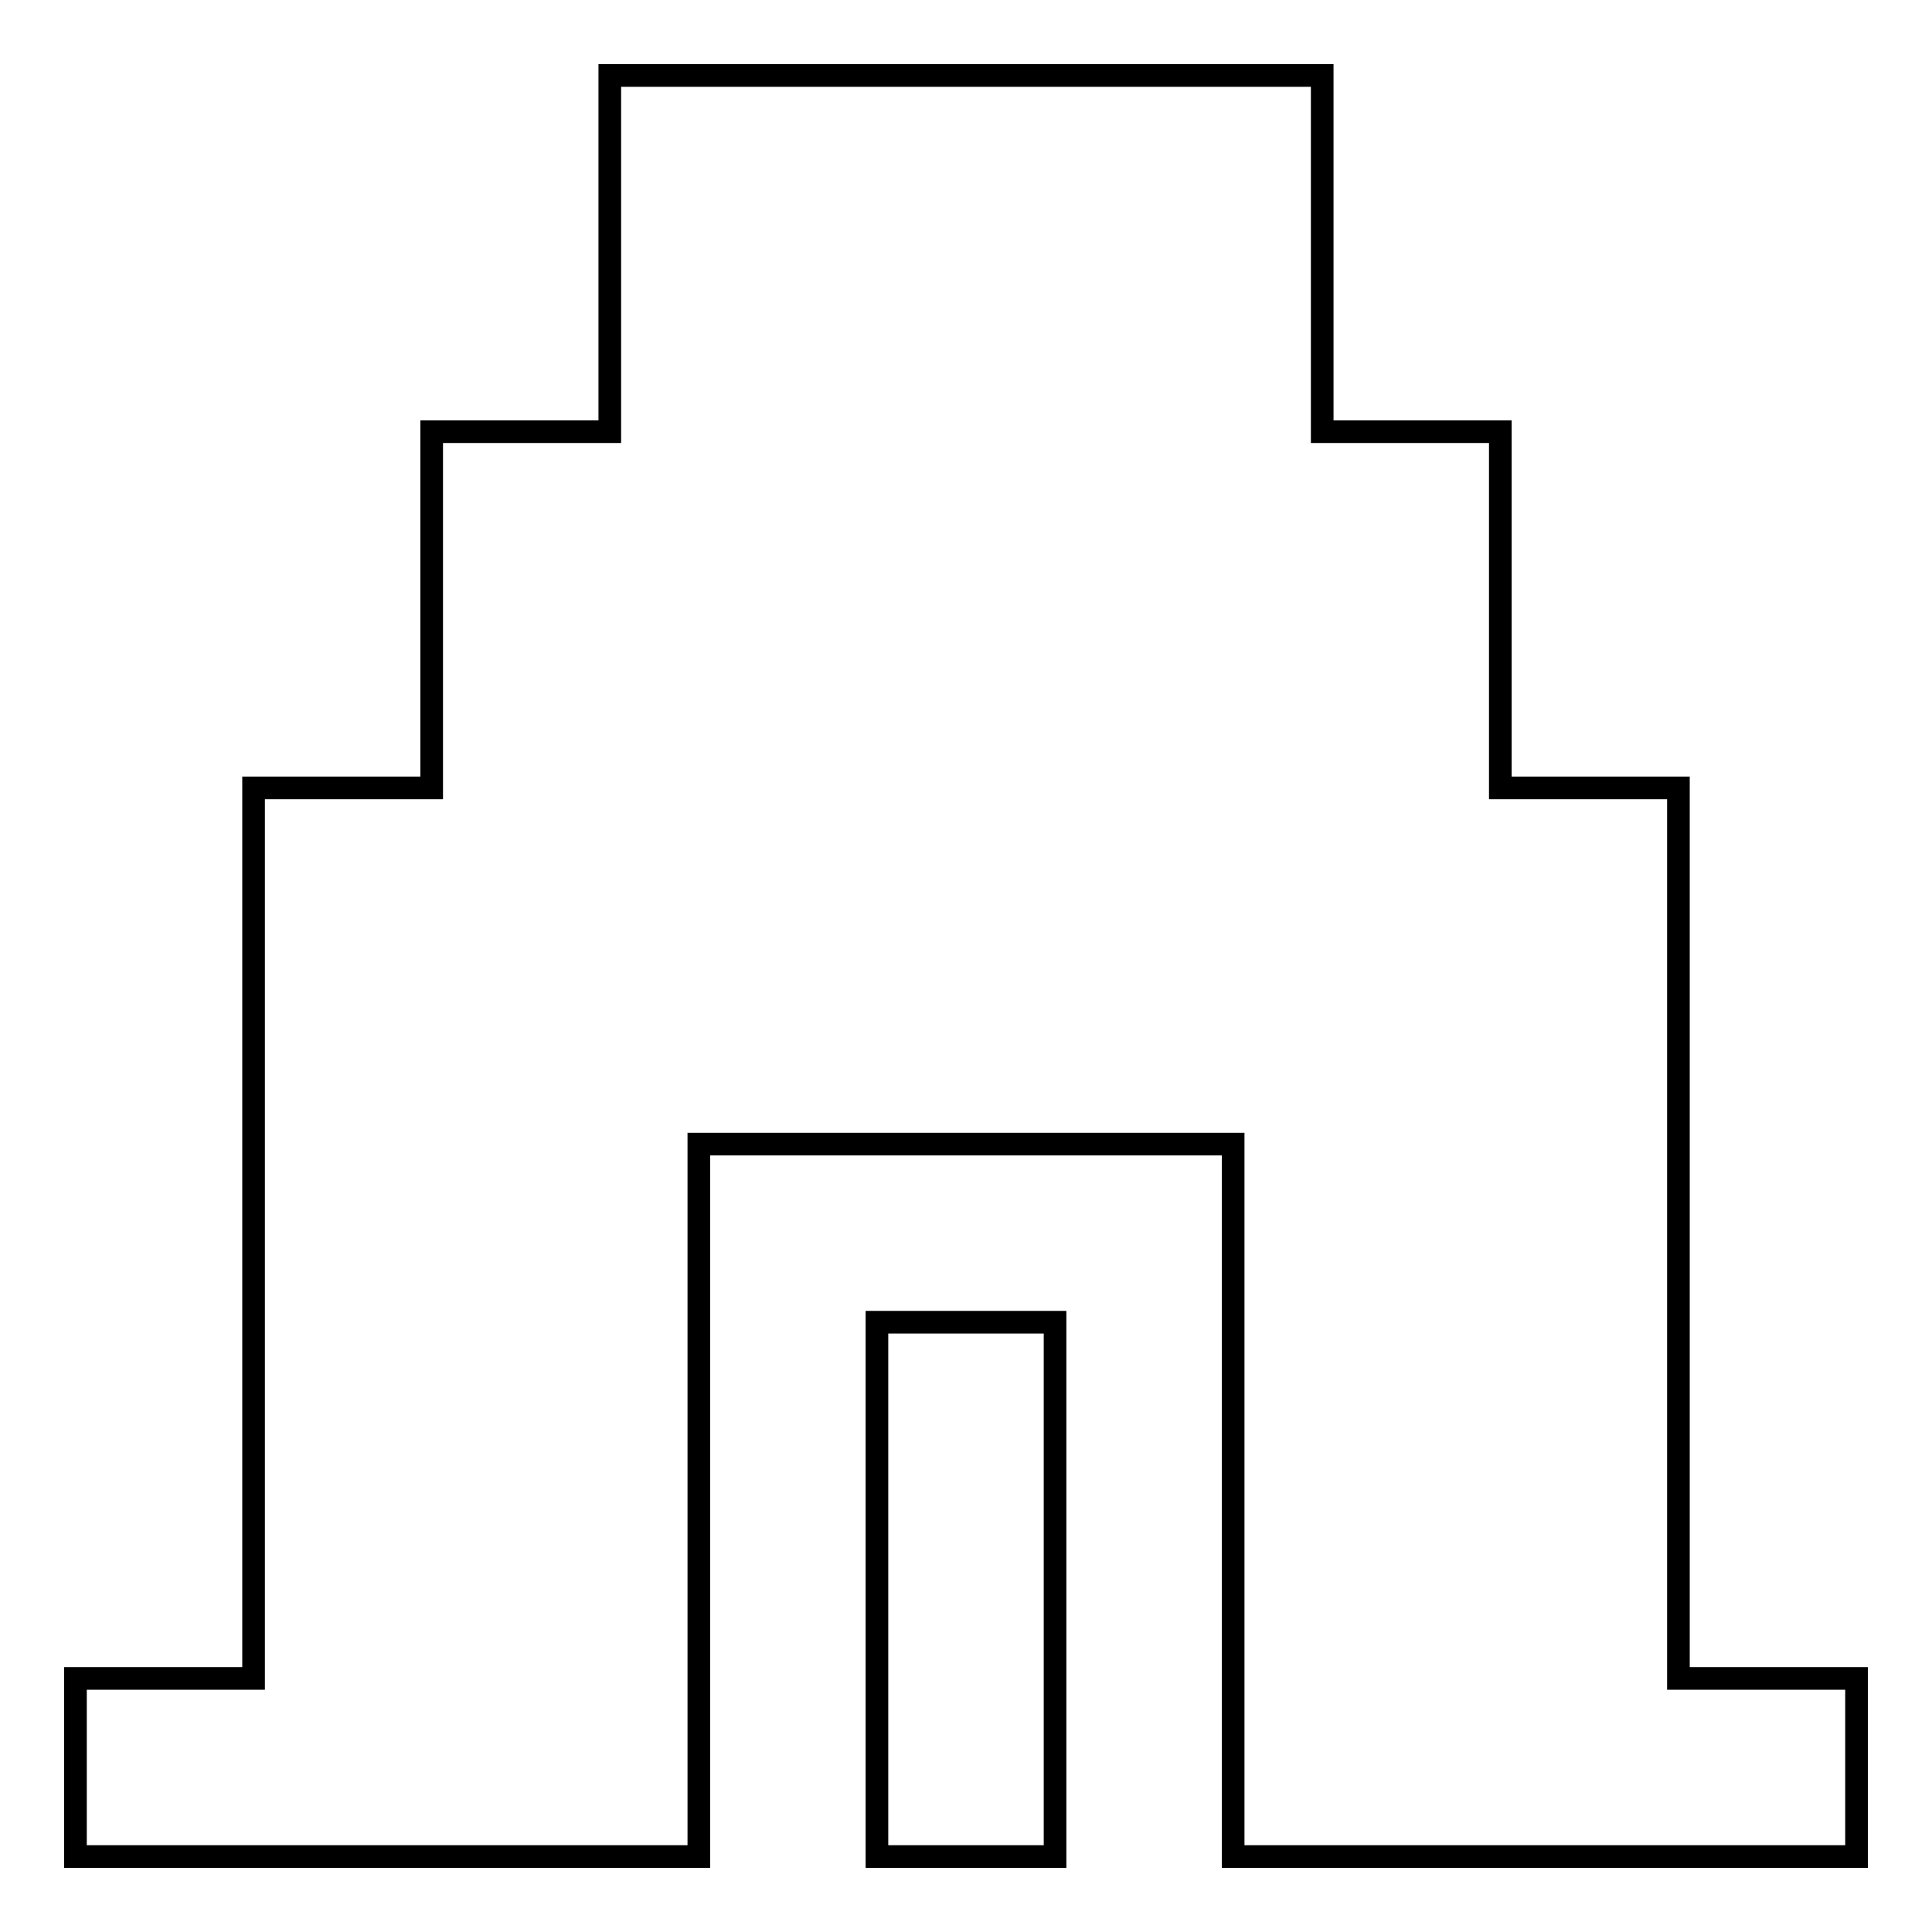
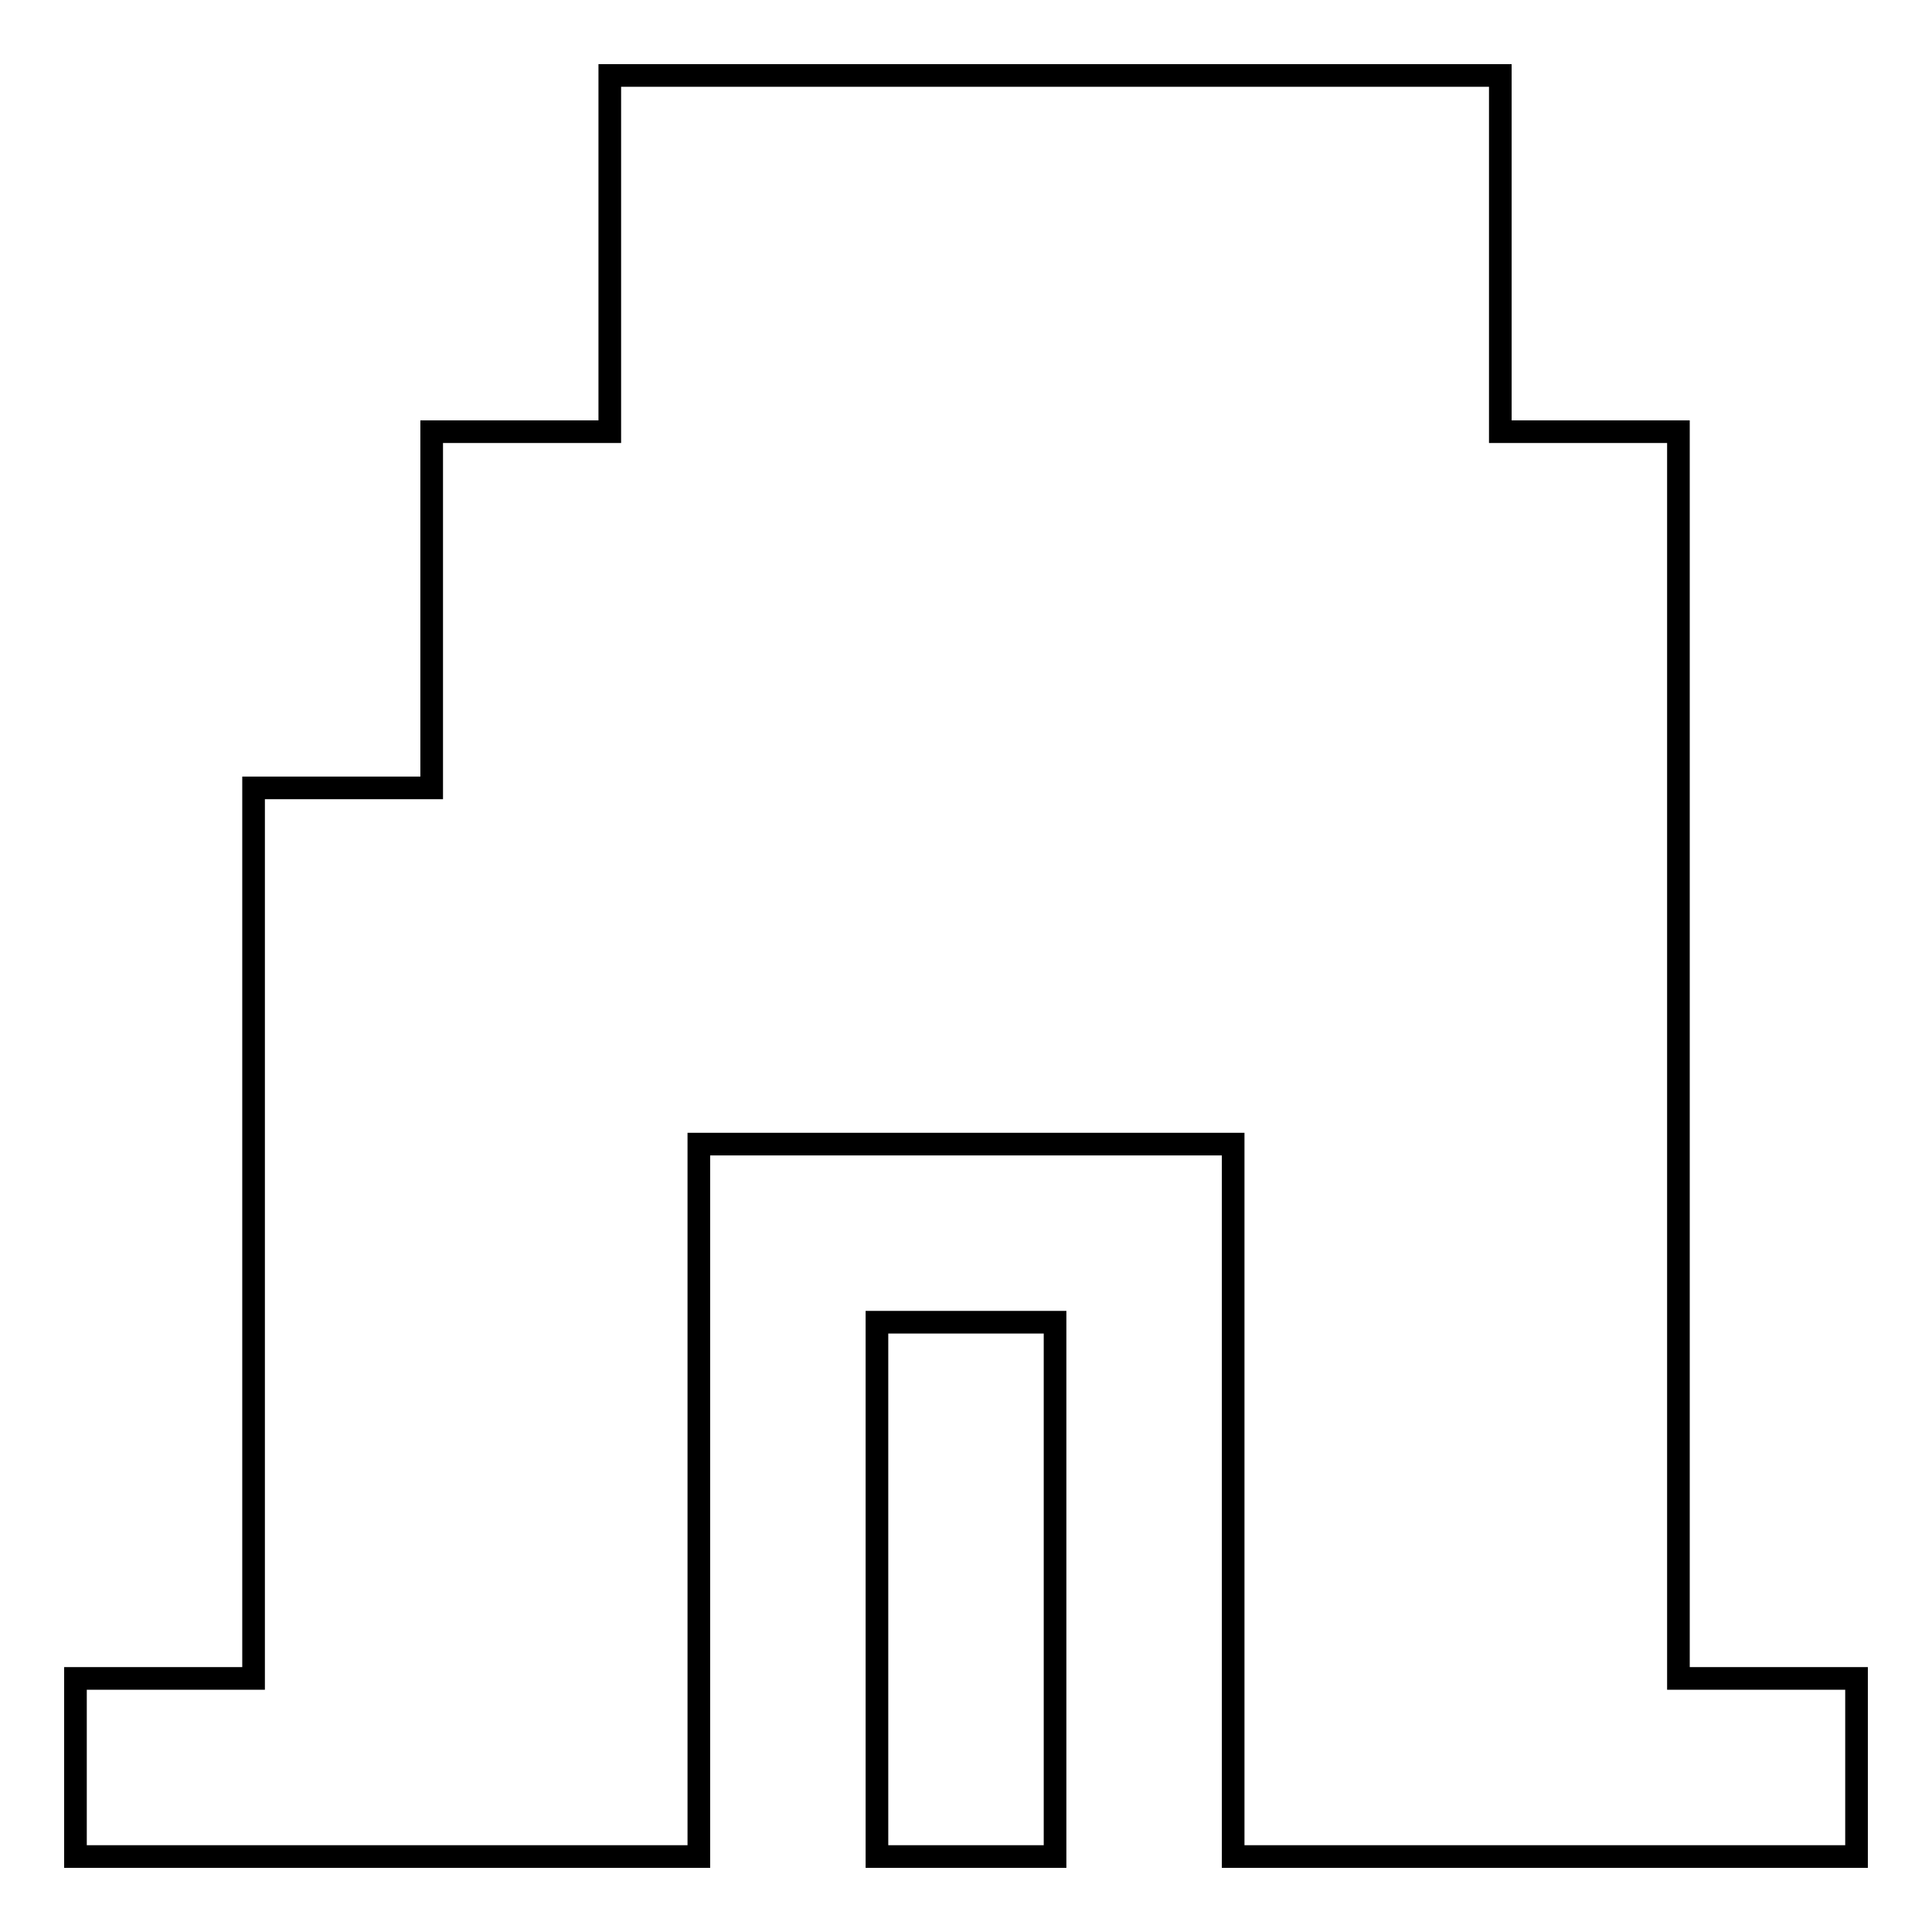
<svg xmlns="http://www.w3.org/2000/svg" version="1.1" x="0px" y="0px" viewBox="0 0 256 256" enable-background="new 0 0 256 256" xml:space="preserve">
  <g>
-     <path stroke-width="3" fill-opacity="0" stroke="#000000" d="M222.4,222.4v-118h-23.6V57.2h-23.6V10H80.8v47.2H57.2v47.2H33.6v118H10V246h82.6v-94.4h70.8V246H246v-23.6 H222.4z M116.2,175.2h23.6V246h-23.6V175.2z" />
+     <path stroke-width="3" fill-opacity="0" stroke="#000000" d="M222.4,222.4v-118V57.2h-23.6V10H80.8v47.2H57.2v47.2H33.6v118H10V246h82.6v-94.4h70.8V246H246v-23.6 H222.4z M116.2,175.2h23.6V246h-23.6V175.2z" />
  </g>
</svg>